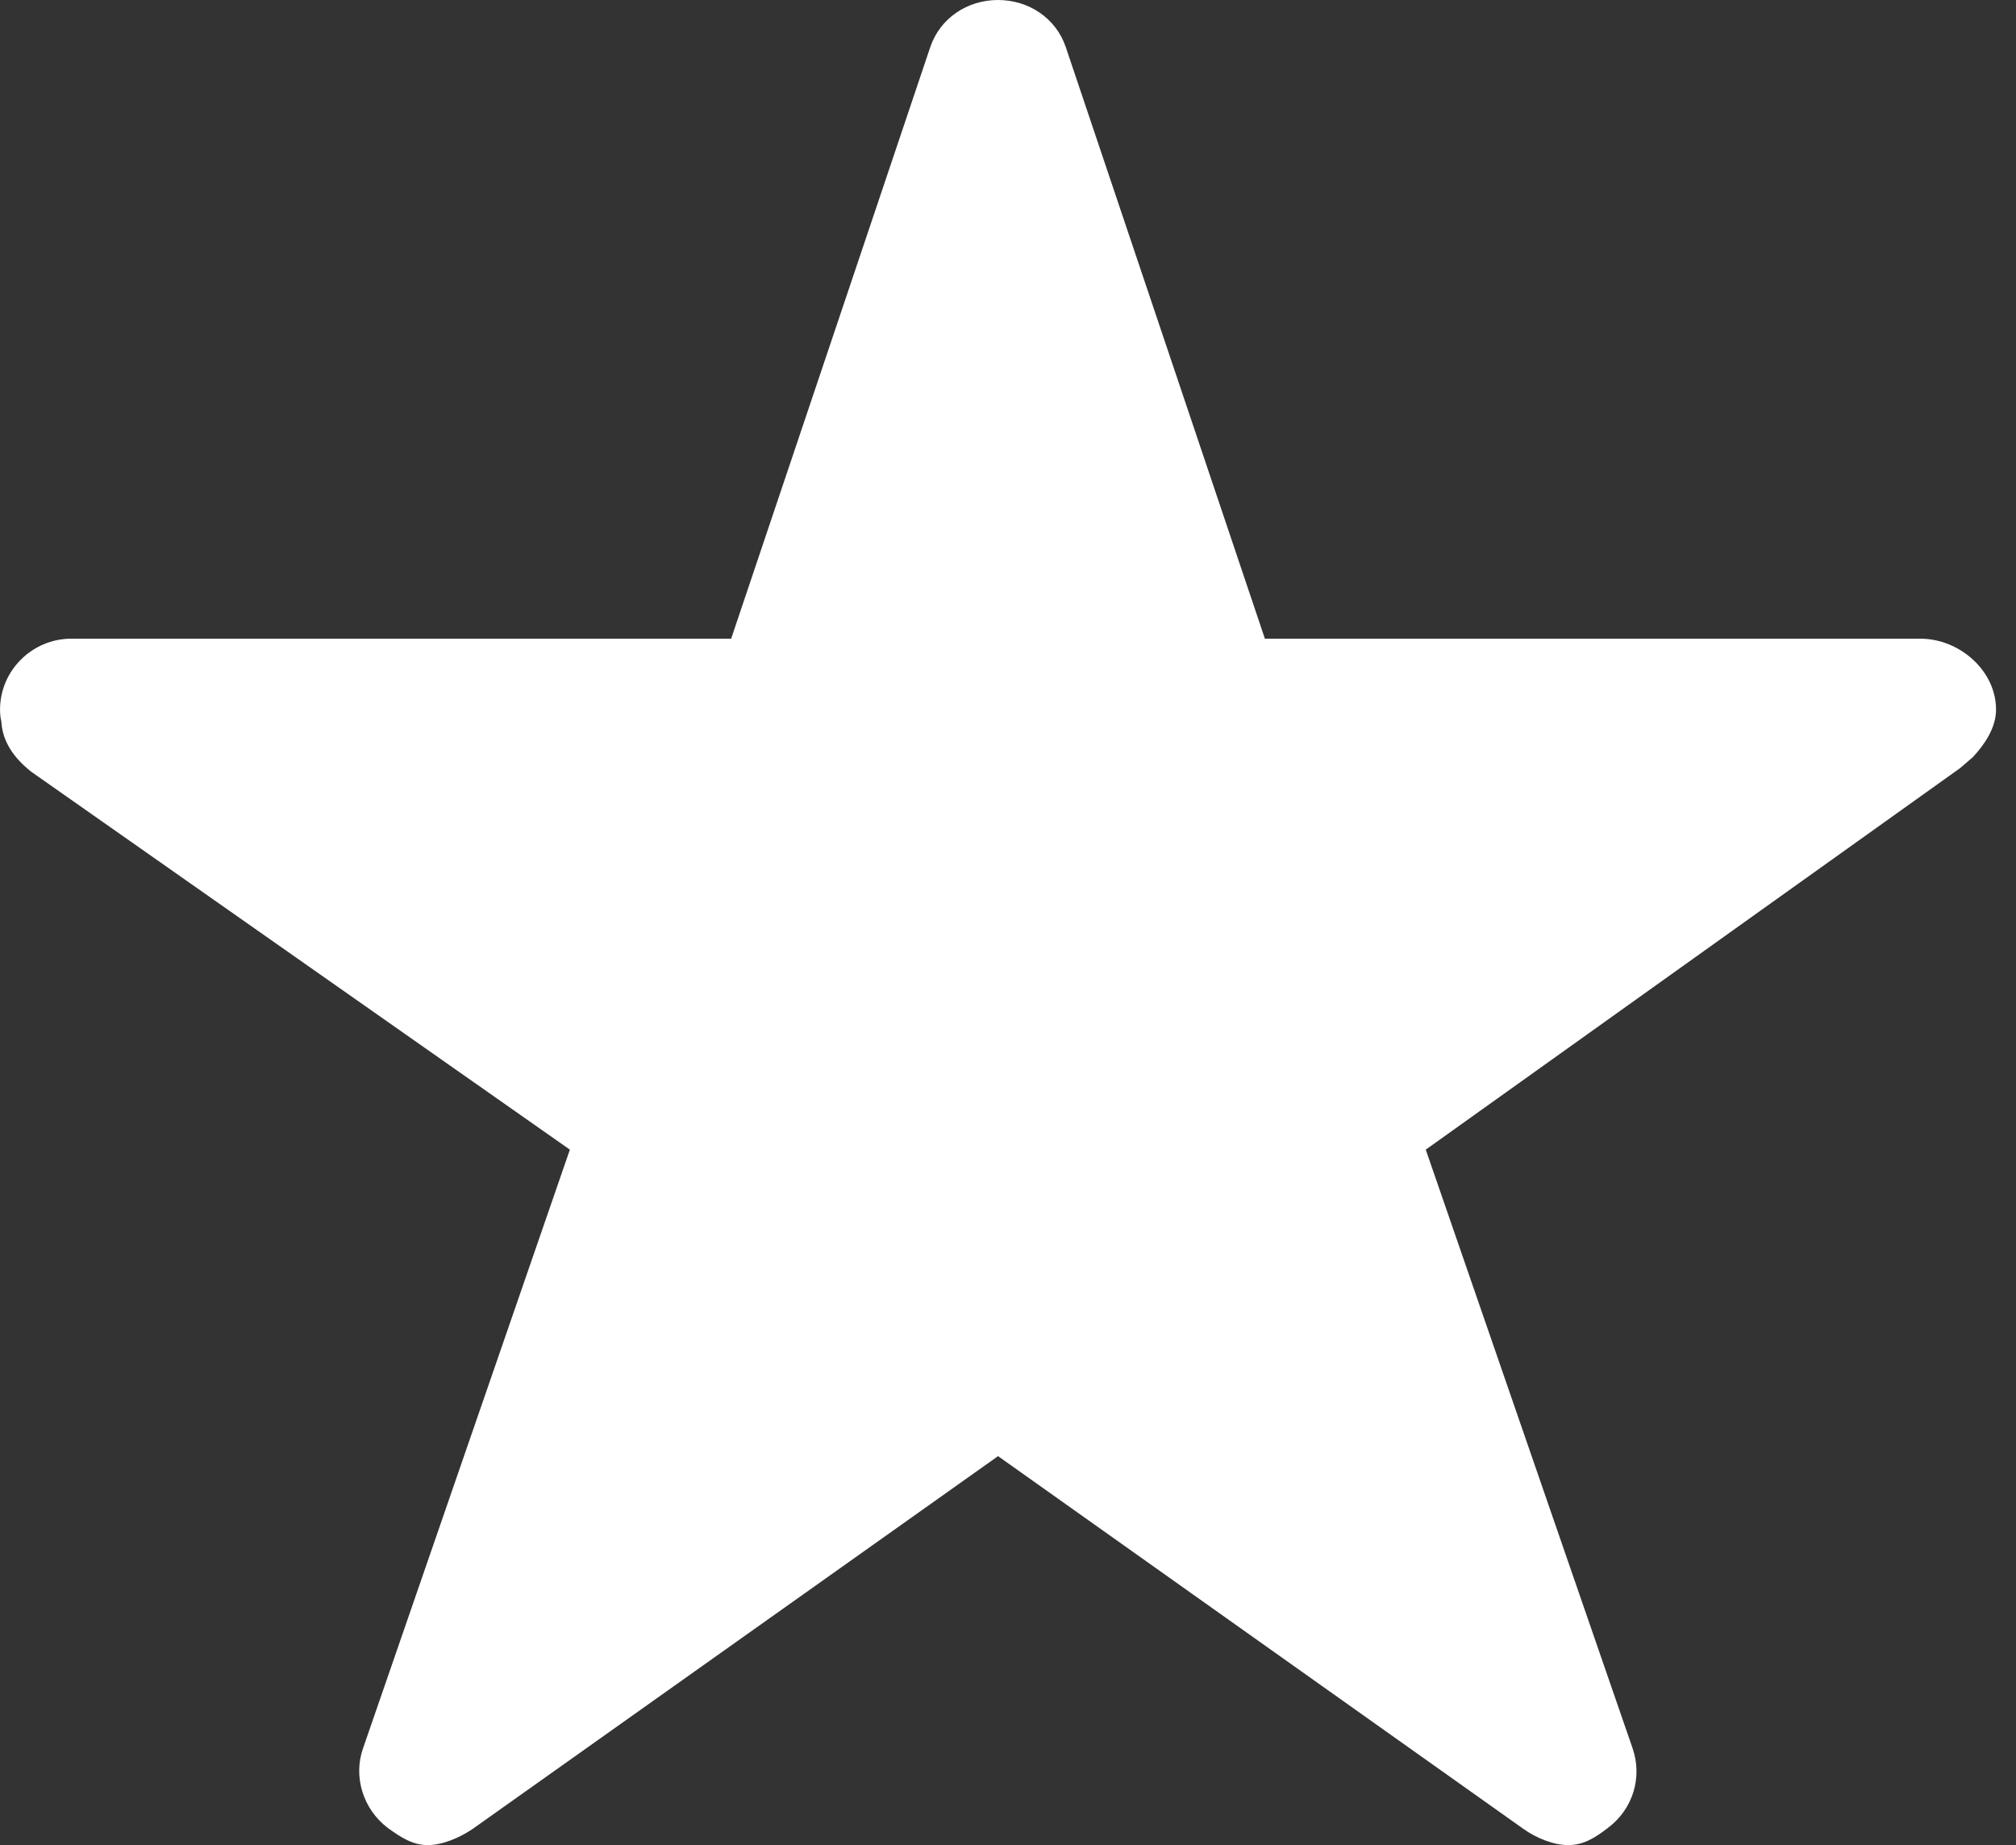
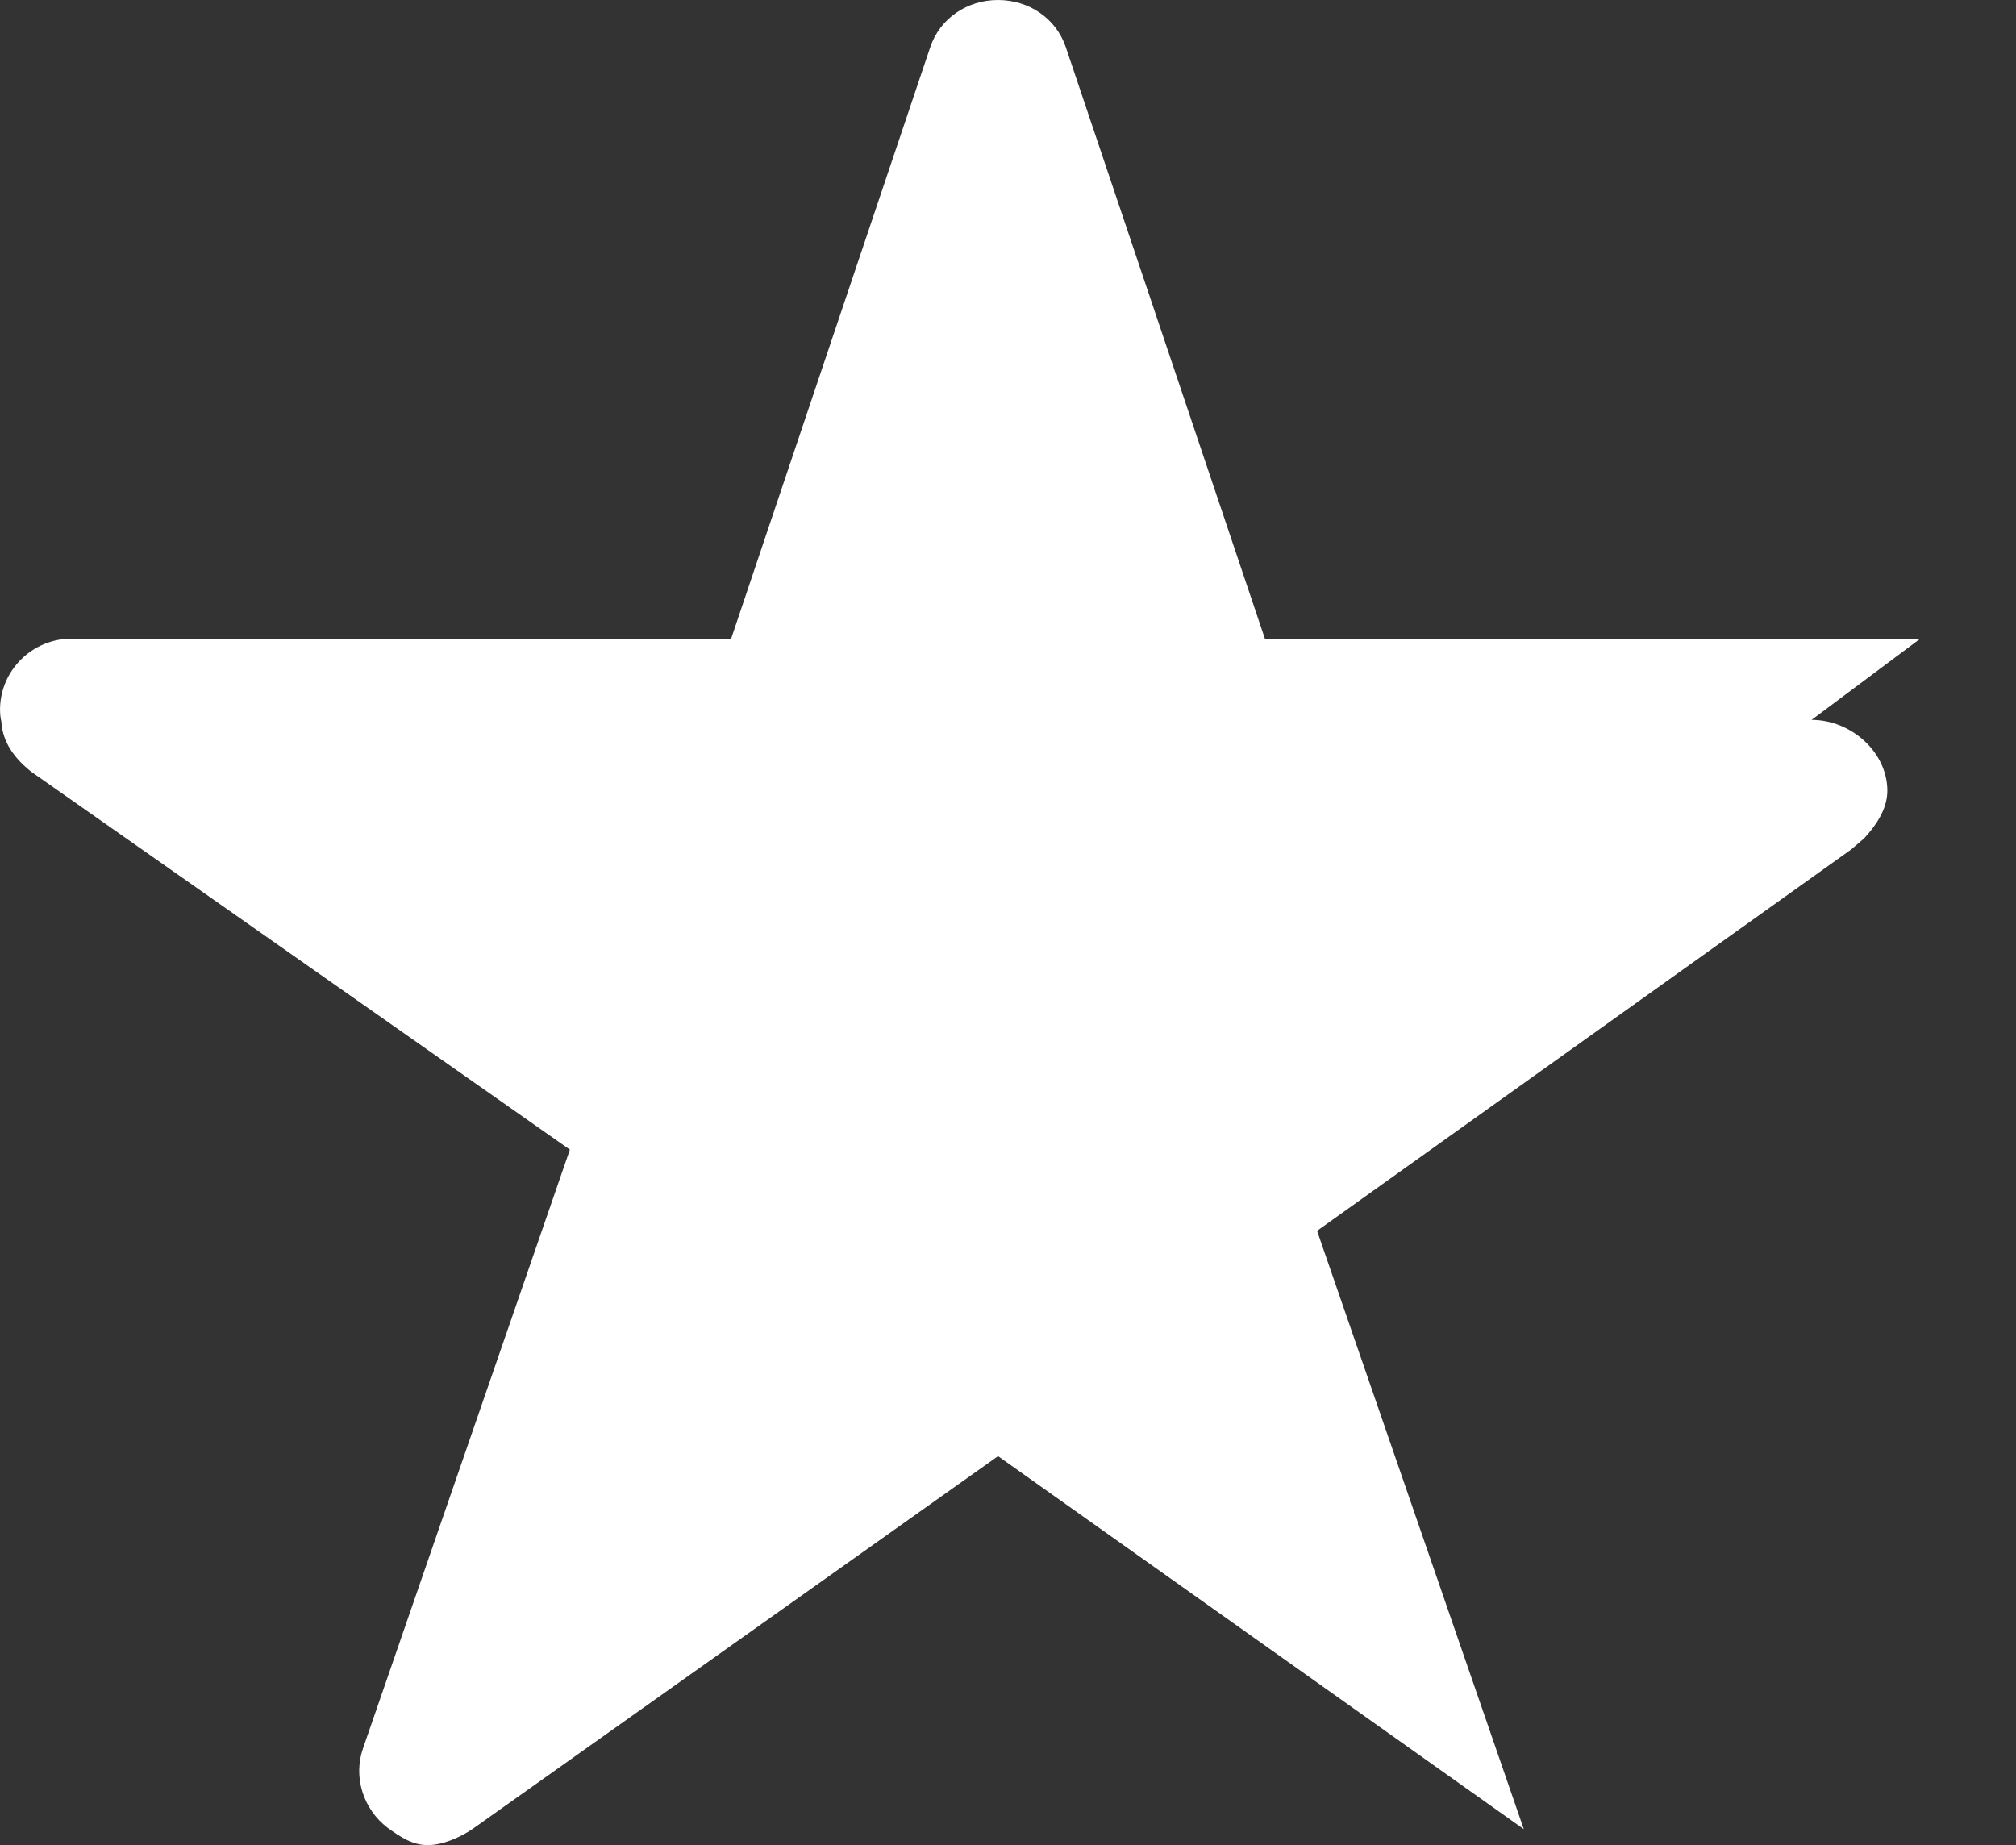
<svg xmlns="http://www.w3.org/2000/svg" height="54" viewBox="0 0 59 54" width="59">
  <rect x="0" y="0" width="59" height="54" fill="#333333" stroke="none" />
-   <path d="m56.198 18.692h-19.18l-5.828-17.316c-.287-.844-1.082-1.376-1.982-1.376-.9 0-1.695.532-1.982 1.376l-5.828 17.316h-19.311c-1.147 0-2.086.935-2.086 2.077 0 .117.013.247.039.35.026.454.235.961.874 1.467l15.764 11.06-6.05 17.511c-.3.844 0 1.791.717 2.337.378.273.73.506 1.174.506.43 0 .939-.221 1.304-.467l15.386-10.917 15.386 10.917c.365.26.874.467 1.304.467.443 0 .795-.221 1.16-.506.73-.545 1.017-1.48.717-2.337l-6.05-17.511 15.634-11.163.378-.325c.339-.363.678-.857.678-1.389 0-1.142-1.069-2.077-2.217-2.077z" fill="#fff" />
+   <path d="m56.198 18.692h-19.18l-5.828-17.316c-.287-.844-1.082-1.376-1.982-1.376-.9 0-1.695.532-1.982 1.376l-5.828 17.316h-19.311c-1.147 0-2.086.935-2.086 2.077 0 .117.013.247.039.35.026.454.235.961.874 1.467l15.764 11.06-6.05 17.511c-.3.844 0 1.791.717 2.337.378.273.73.506 1.174.506.43 0 .939-.221 1.304-.467l15.386-10.917 15.386 10.917l-6.05-17.511 15.634-11.163.378-.325c.339-.363.678-.857.678-1.389 0-1.142-1.069-2.077-2.217-2.077z" fill="#fff" />
</svg>